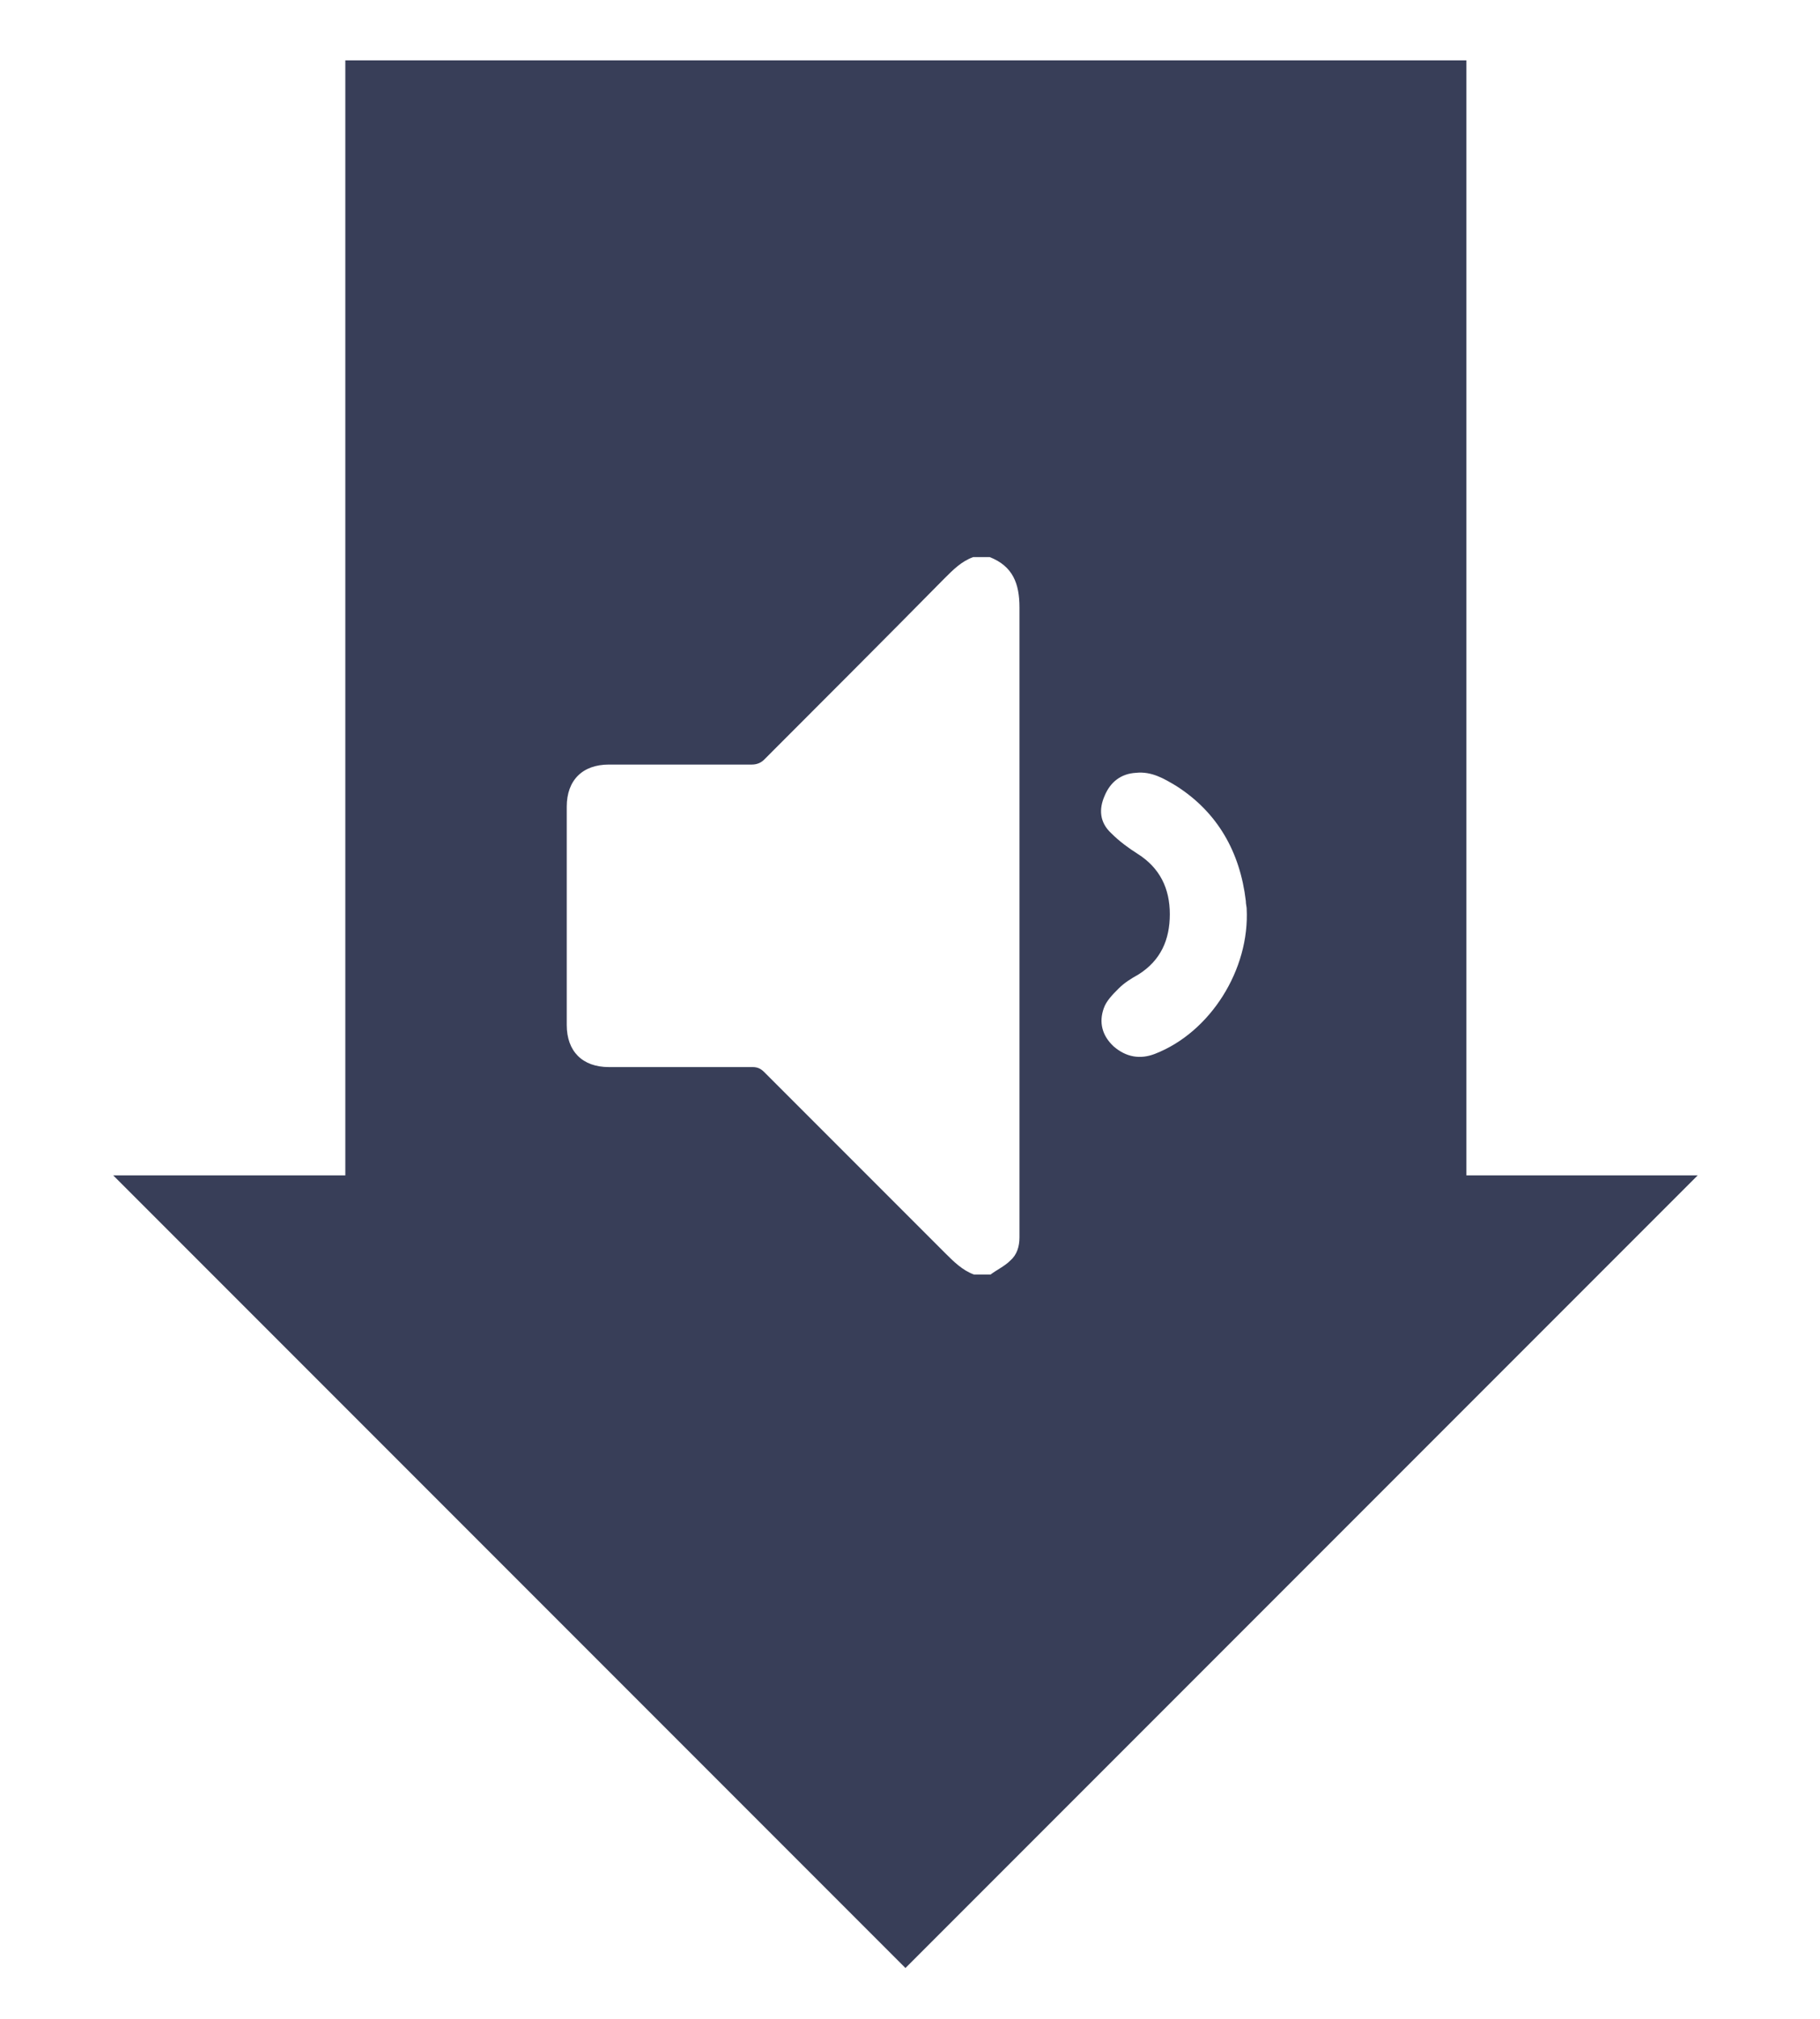
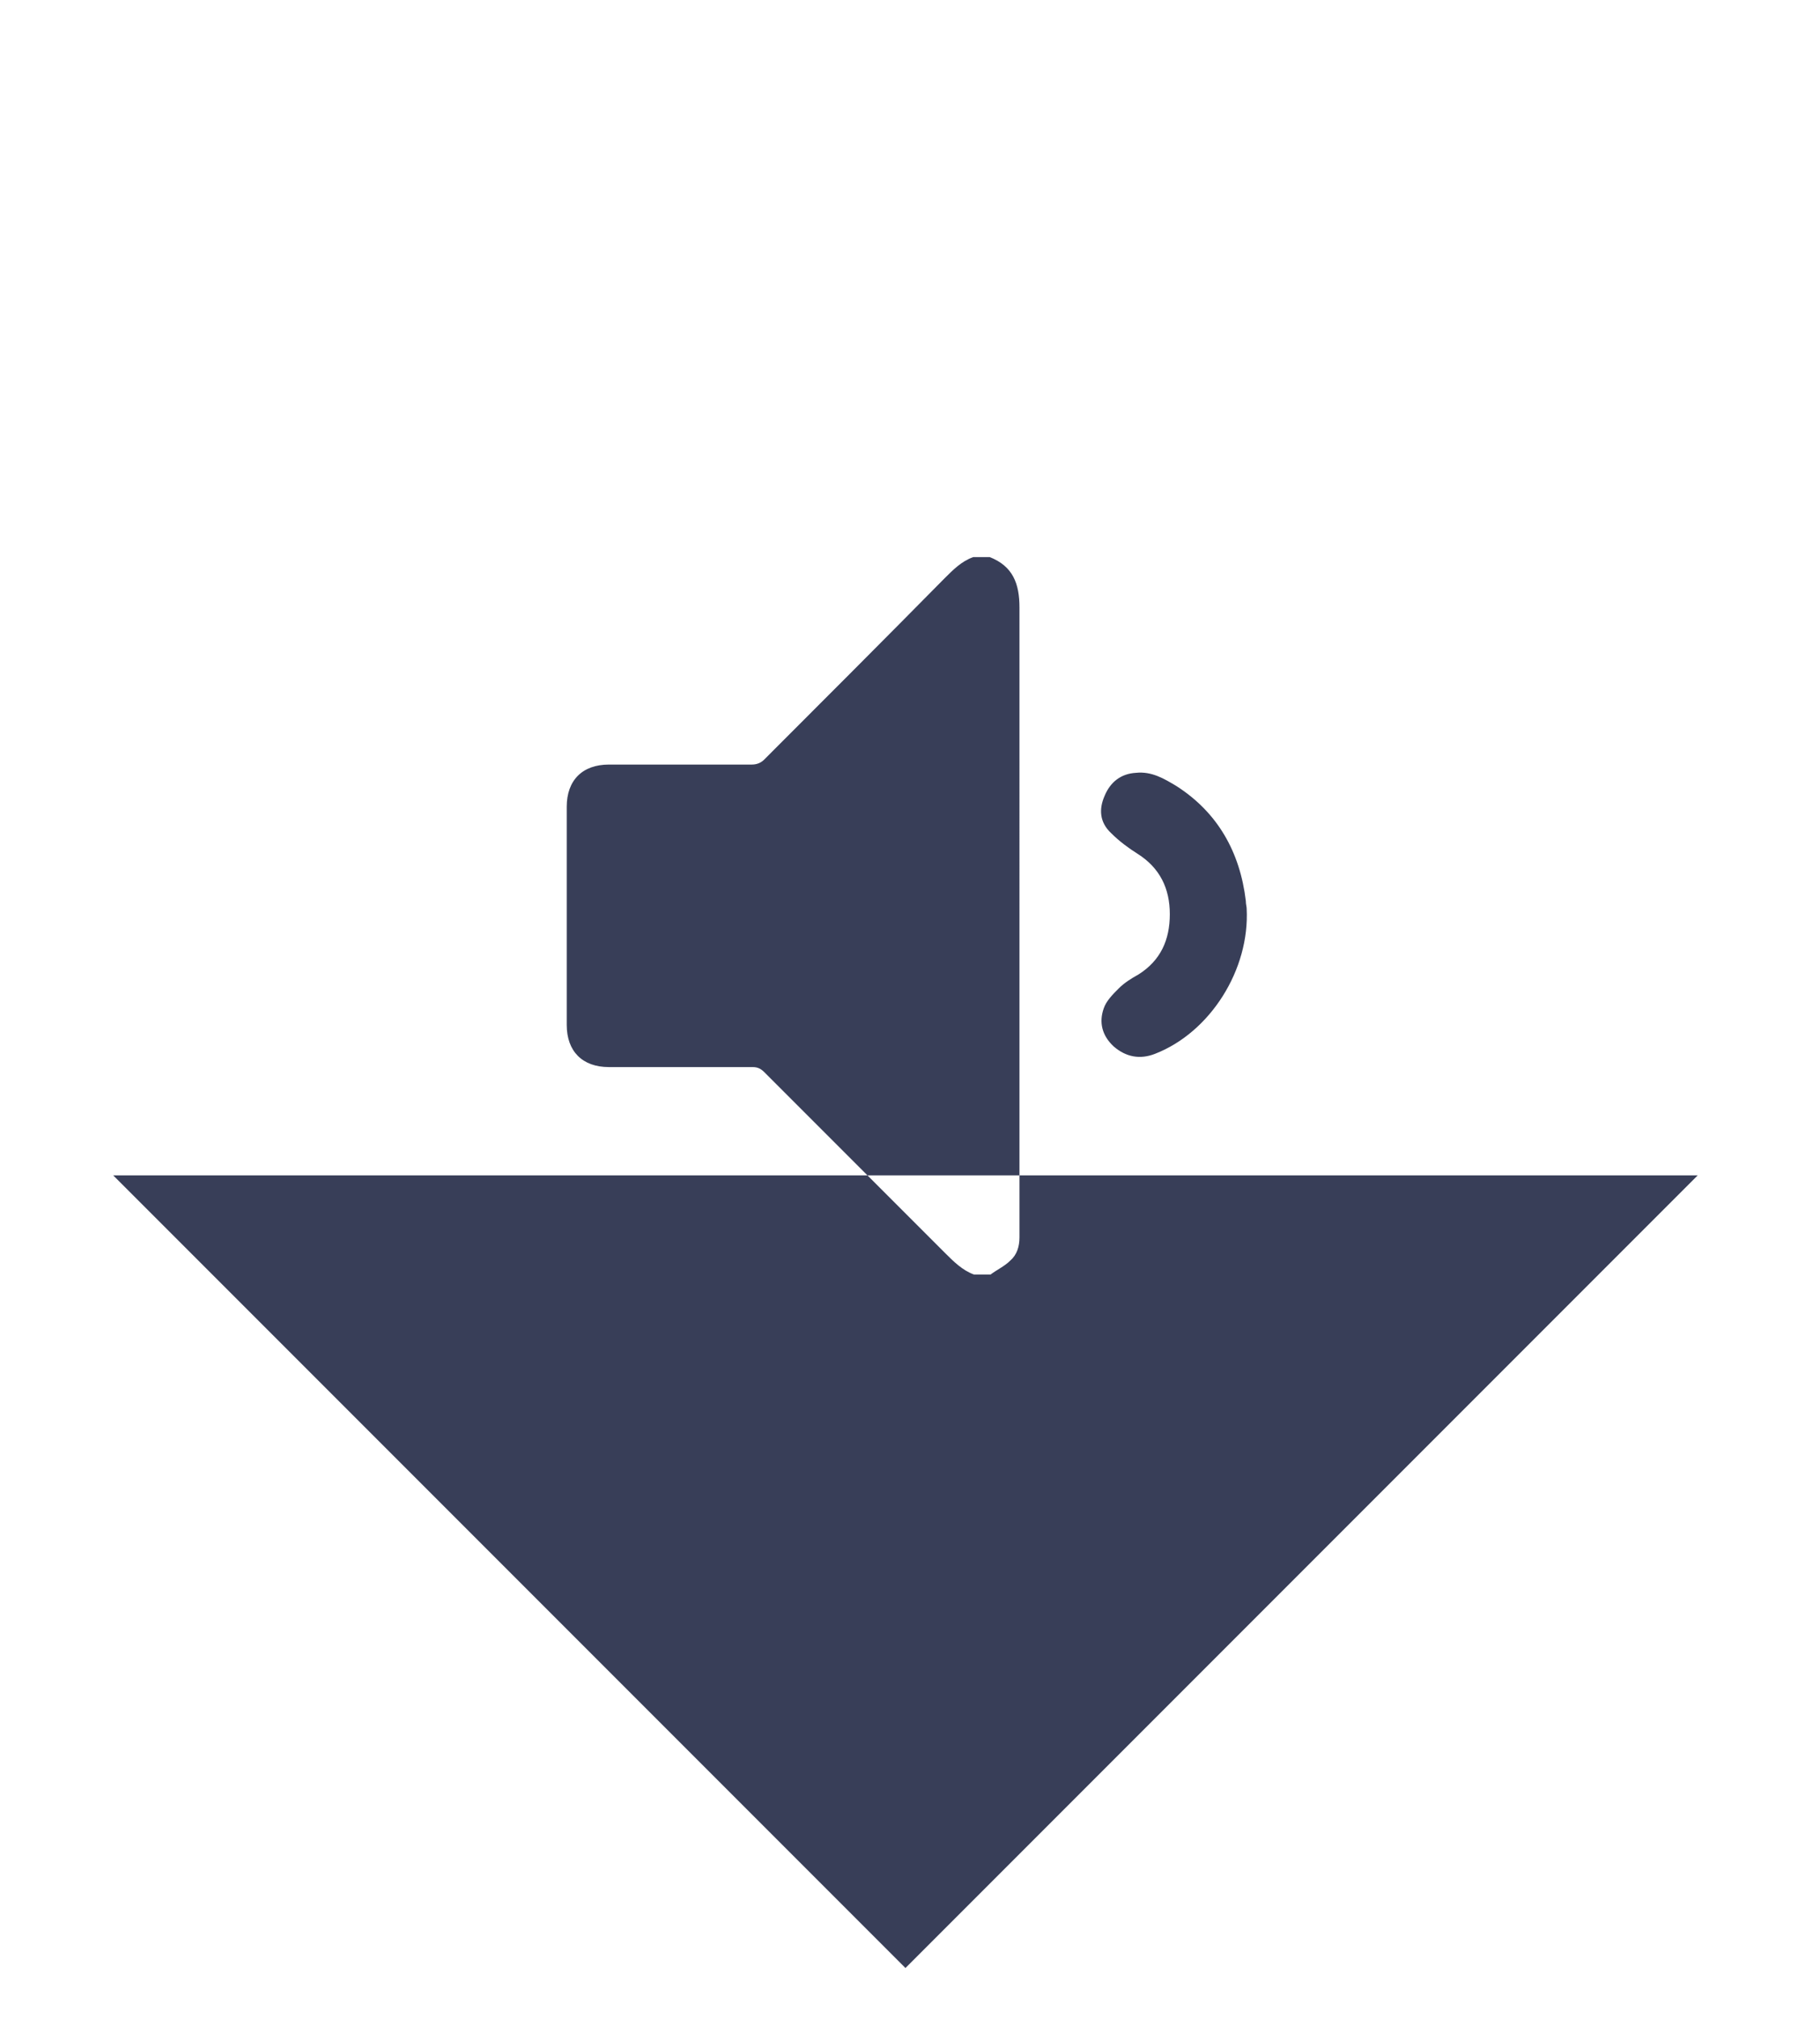
<svg xmlns="http://www.w3.org/2000/svg" id="Layer_1" x="0px" y="0px" viewBox="0 0 220.3 244.3" style="enable-background:new 0 0 220.3 244.3;" xml:space="preserve">
  <style type="text/css">	.st0{fill:#383E58;}</style>
-   <path class="st0" d="M177.5,142.2V7.3H41.8v134.9H13.7l95.9,95.9l95.9-95.9H177.5z M123.4,148.7c0,0.3,0,0.7,0,1 c0,1.1-0.3,2.1-1.1,2.8c-0.7,0.7-1.6,1.1-2.4,1.7c-0.7,0-1.4,0-2,0c-1.4-0.5-2.5-1.6-3.5-2.6c-7.3-7.3-14.6-14.6-21.9-21.9 c-0.4-0.4-0.8-0.6-1.4-0.6c-5.8,0-11.6,0-17.4,0c-3.2,0-5.1-1.9-5.1-5.1c0-8.8,0-17.6,0-26.4c0-3.2,1.9-5.1,5.1-5.1 c5.8,0,11.5,0,17.3,0c0.6,0,1.1-0.2,1.5-0.6c7.3-7.3,14.6-14.6,21.8-21.9c1.1-1.1,2.1-2.1,3.5-2.6c0.7,0,1.4,0,2,0 c2.8,1.1,3.6,3.2,3.6,6.1C123.4,98.4,123.4,123.5,123.4,148.7z M139.8,127.5c-1.8,0.7-3.5,0.4-5-0.9c-1.4-1.3-1.8-2.9-1.2-4.6 c0.3-0.9,1.1-1.7,1.8-2.4c0.7-0.7,1.5-1.2,2.4-1.7c2.7-1.7,3.8-4.2,3.8-7.3c0-3.1-1.2-5.6-3.9-7.3c-1.1-0.7-2.2-1.5-3.2-2.5 c-1.4-1.3-1.5-2.9-0.8-4.5c0.7-1.7,2-2.7,3.8-2.8c1.9-0.2,3.4,0.7,4.9,1.6c5,3.2,7.7,8,8.4,13.9c0,0.4,0.1,0.7,0.1,0.9 C151.3,117.3,146.5,124.9,139.8,127.5z" />
+   <path class="st0" d="M177.5,142.2V7.3v134.9H13.7l95.9,95.9l95.9-95.9H177.5z M123.4,148.7c0,0.3,0,0.7,0,1 c0,1.1-0.3,2.1-1.1,2.8c-0.7,0.7-1.6,1.1-2.4,1.7c-0.7,0-1.4,0-2,0c-1.4-0.5-2.5-1.6-3.5-2.6c-7.3-7.3-14.6-14.6-21.9-21.9 c-0.4-0.4-0.8-0.6-1.4-0.6c-5.8,0-11.6,0-17.4,0c-3.2,0-5.1-1.9-5.1-5.1c0-8.8,0-17.6,0-26.4c0-3.2,1.9-5.1,5.1-5.1 c5.8,0,11.5,0,17.3,0c0.6,0,1.1-0.2,1.5-0.6c7.3-7.3,14.6-14.6,21.8-21.9c1.1-1.1,2.1-2.1,3.5-2.6c0.7,0,1.4,0,2,0 c2.8,1.1,3.6,3.2,3.6,6.1C123.4,98.4,123.4,123.5,123.4,148.7z M139.8,127.5c-1.8,0.7-3.5,0.4-5-0.9c-1.4-1.3-1.8-2.9-1.2-4.6 c0.3-0.9,1.1-1.7,1.8-2.4c0.7-0.7,1.5-1.2,2.4-1.7c2.7-1.7,3.8-4.2,3.8-7.3c0-3.1-1.2-5.6-3.9-7.3c-1.1-0.7-2.2-1.5-3.2-2.5 c-1.4-1.3-1.5-2.9-0.8-4.5c0.7-1.7,2-2.7,3.8-2.8c1.9-0.2,3.4,0.7,4.9,1.6c5,3.2,7.7,8,8.4,13.9c0,0.4,0.1,0.7,0.1,0.9 C151.3,117.3,146.5,124.9,139.8,127.5z" />
</svg>